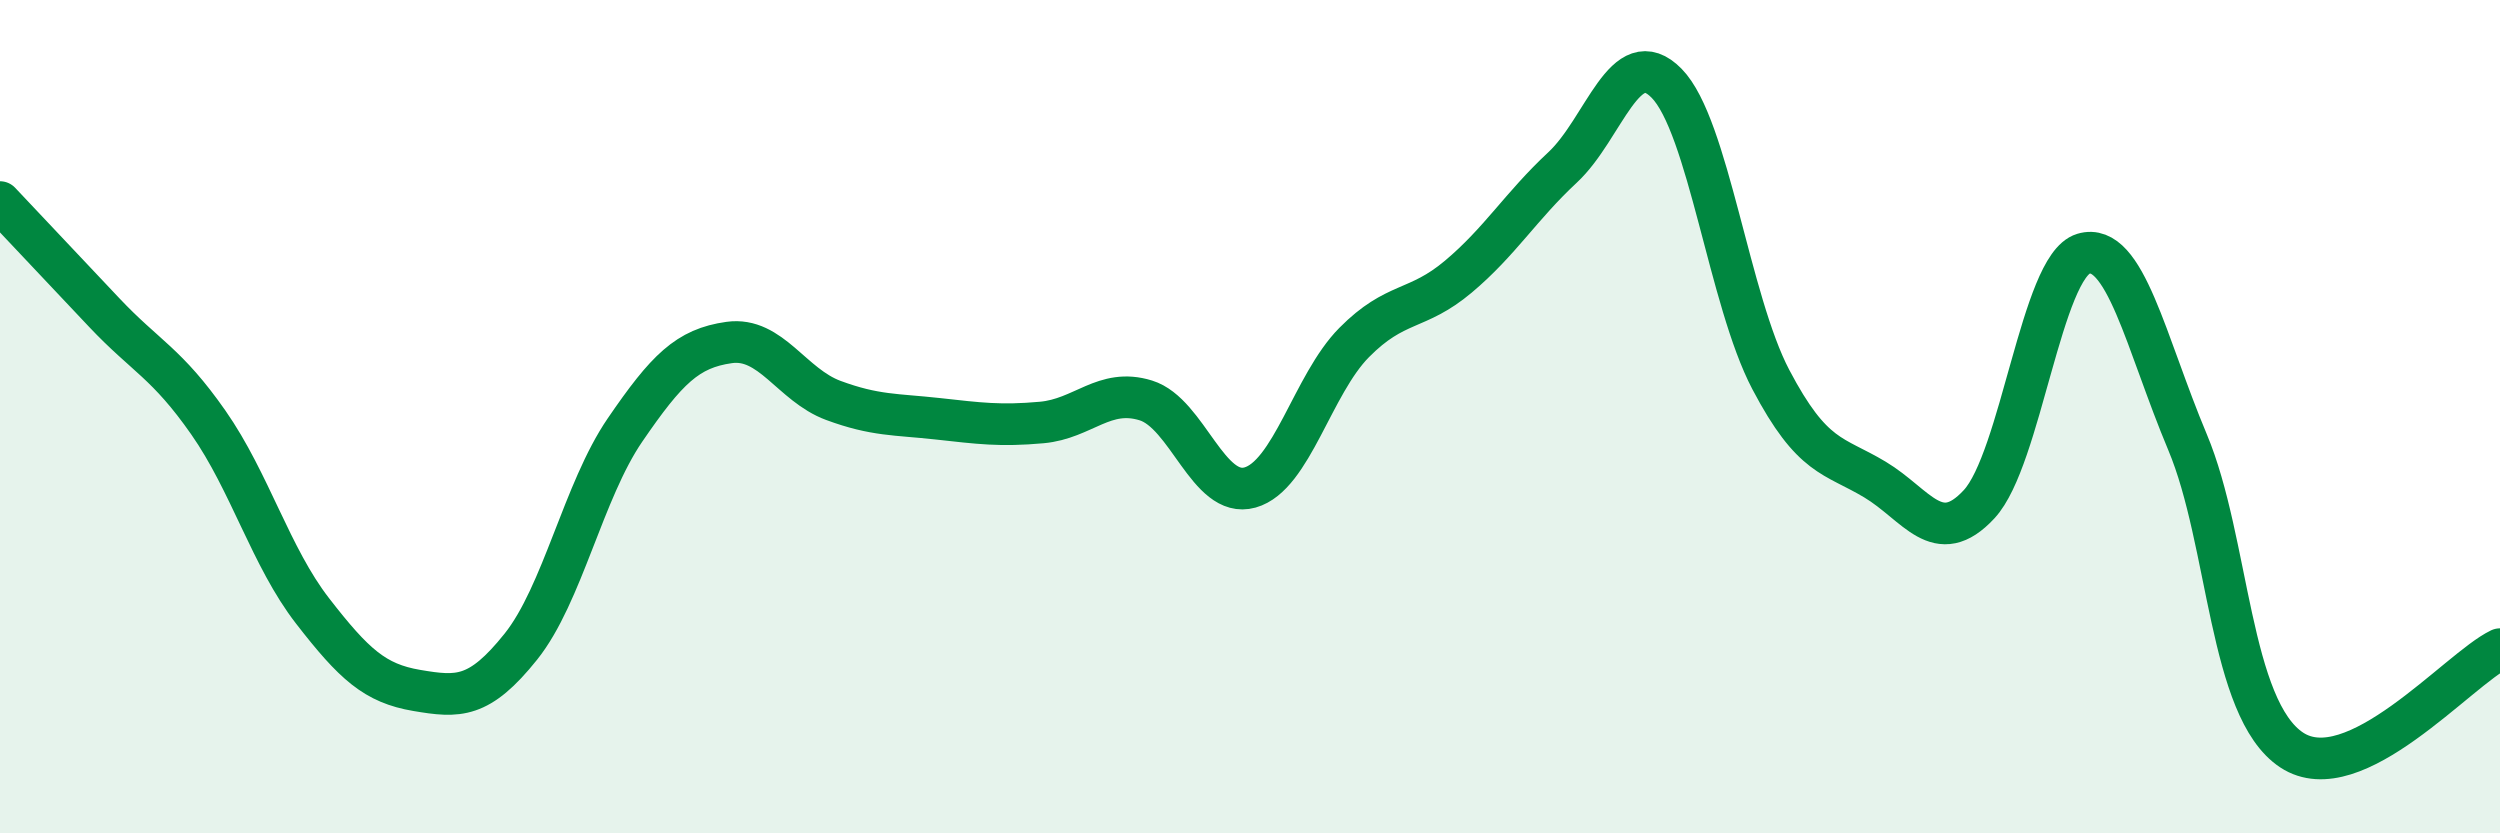
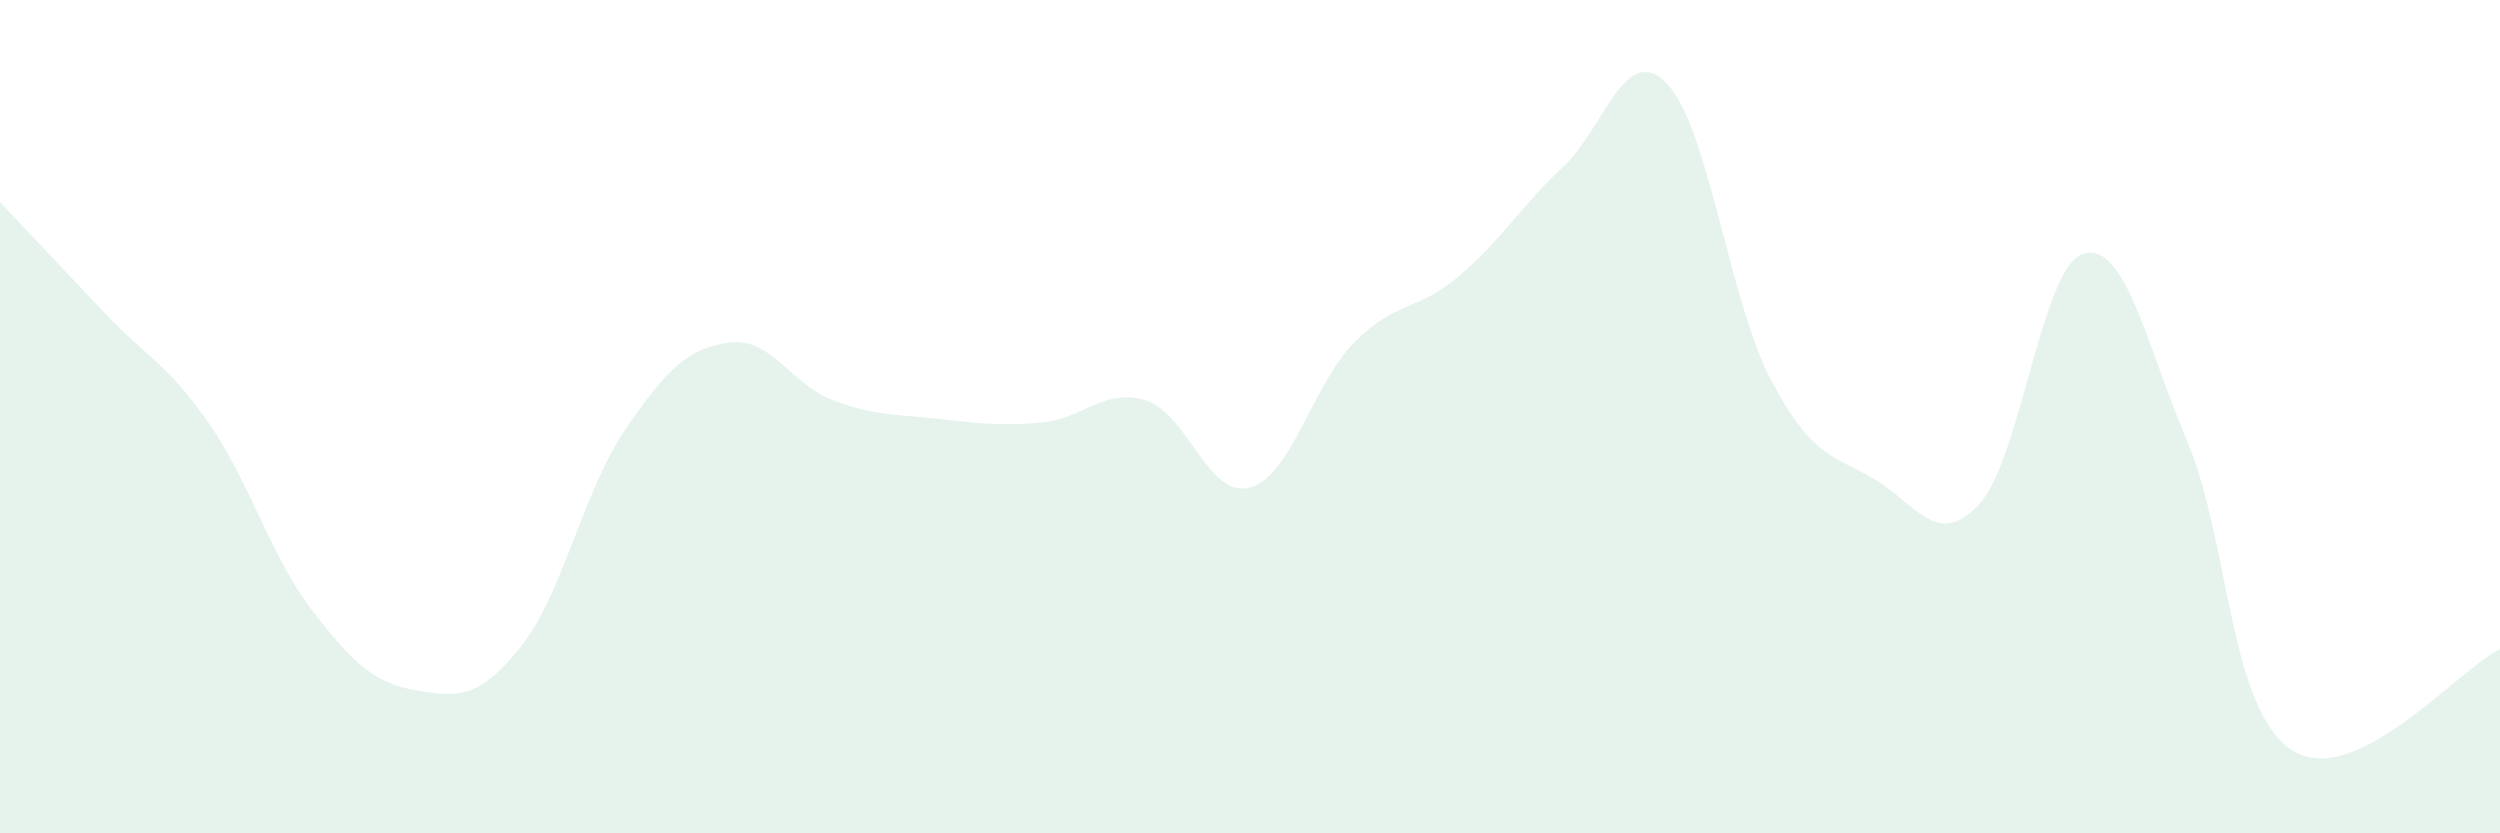
<svg xmlns="http://www.w3.org/2000/svg" width="60" height="20" viewBox="0 0 60 20">
  <path d="M 0,4.85 C 0.5,5.38 1.5,6.44 2.5,7.5 C 3.5,8.56 4,8.71 5,10.14 C 6,11.57 6.5,13.37 7.5,14.66 C 8.5,15.95 9,16.4 10,16.57 C 11,16.74 11.5,16.77 12.5,15.52 C 13.5,14.27 14,11.78 15,10.32 C 16,8.86 16.5,8.36 17.5,8.22 C 18.5,8.08 19,9.24 20,9.61 C 21,9.98 21.5,9.94 22.5,10.05 C 23.5,10.16 24,10.23 25,10.14 C 26,10.05 26.5,9.3 27.5,9.61 C 28.5,9.92 29,11.98 30,11.7 C 31,11.42 31.5,9.23 32.5,8.22 C 33.5,7.21 34,7.48 35,6.64 C 36,5.8 36.5,4.95 37.5,4.02 C 38.5,3.09 39,0.98 40,2 C 41,3.02 41.5,7.21 42.5,9.11 C 43.5,11.01 44,10.91 45,11.51 C 46,12.11 46.5,13.18 47.5,12.1 C 48.5,11.02 49,6.39 50,6.09 C 51,5.79 51.5,8.23 52.5,10.61 C 53.5,12.99 53.5,17.01 55,18 C 56.5,18.99 59,16.06 60,15.58L60 20L0 20Z" fill="#008740" opacity="0.1" stroke-linecap="round" stroke-linejoin="round" />
-   <path d="M 0,4.85 C 0.5,5.38 1.5,6.44 2.5,7.5 C 3.5,8.56 4,8.71 5,10.14 C 6,11.57 6.5,13.37 7.5,14.66 C 8.5,15.95 9,16.4 10,16.57 C 11,16.74 11.5,16.77 12.5,15.52 C 13.5,14.27 14,11.78 15,10.32 C 16,8.86 16.5,8.36 17.5,8.22 C 18.5,8.08 19,9.24 20,9.61 C 21,9.98 21.5,9.94 22.5,10.05 C 23.5,10.16 24,10.23 25,10.14 C 26,10.05 26.5,9.3 27.5,9.61 C 28.5,9.92 29,11.98 30,11.7 C 31,11.42 31.5,9.23 32.5,8.22 C 33.5,7.21 34,7.48 35,6.64 C 36,5.8 36.5,4.95 37.5,4.02 C 38.5,3.09 39,0.98 40,2 C 41,3.02 41.5,7.21 42.5,9.11 C 43.5,11.01 44,10.91 45,11.51 C 46,12.11 46.5,13.18 47.5,12.1 C 48.5,11.02 49,6.39 50,6.09 C 51,5.79 51.5,8.23 52.5,10.61 C 53.5,12.99 53.5,17.01 55,18 C 56.5,18.99 59,16.06 60,15.58" stroke="#008740" stroke-width="1" fill="none" stroke-linecap="round" stroke-linejoin="round" />
</svg>